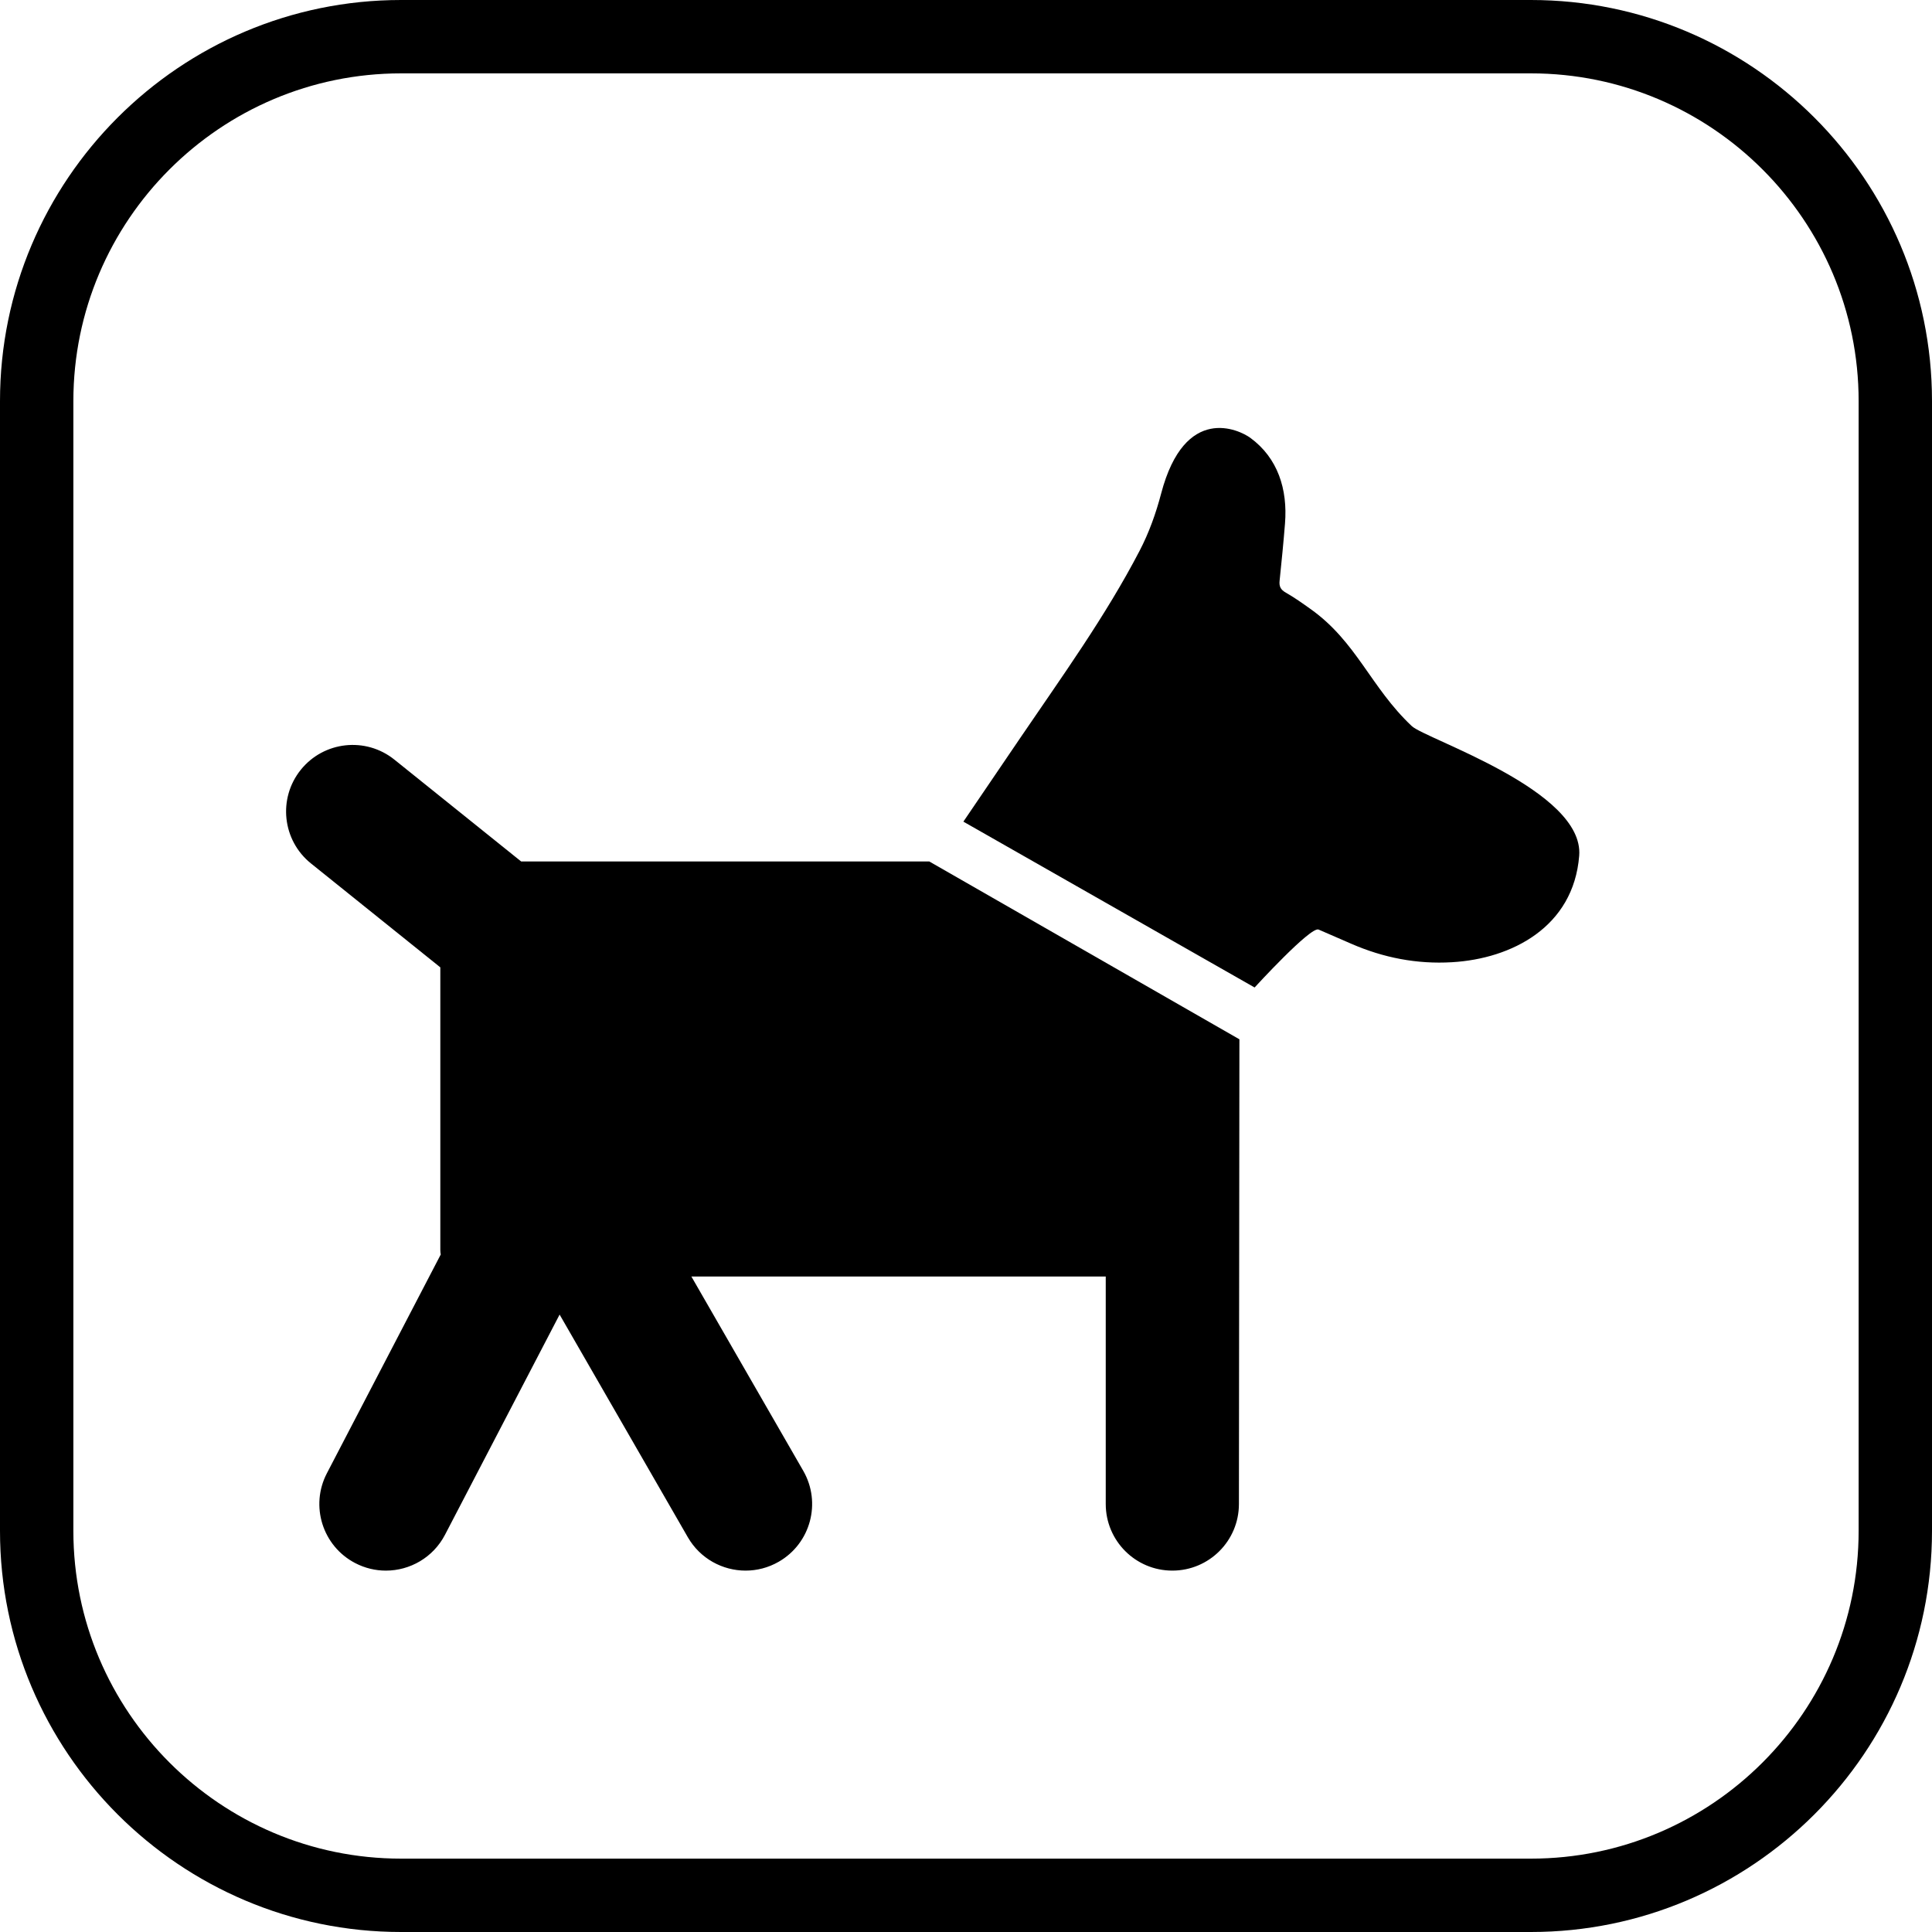
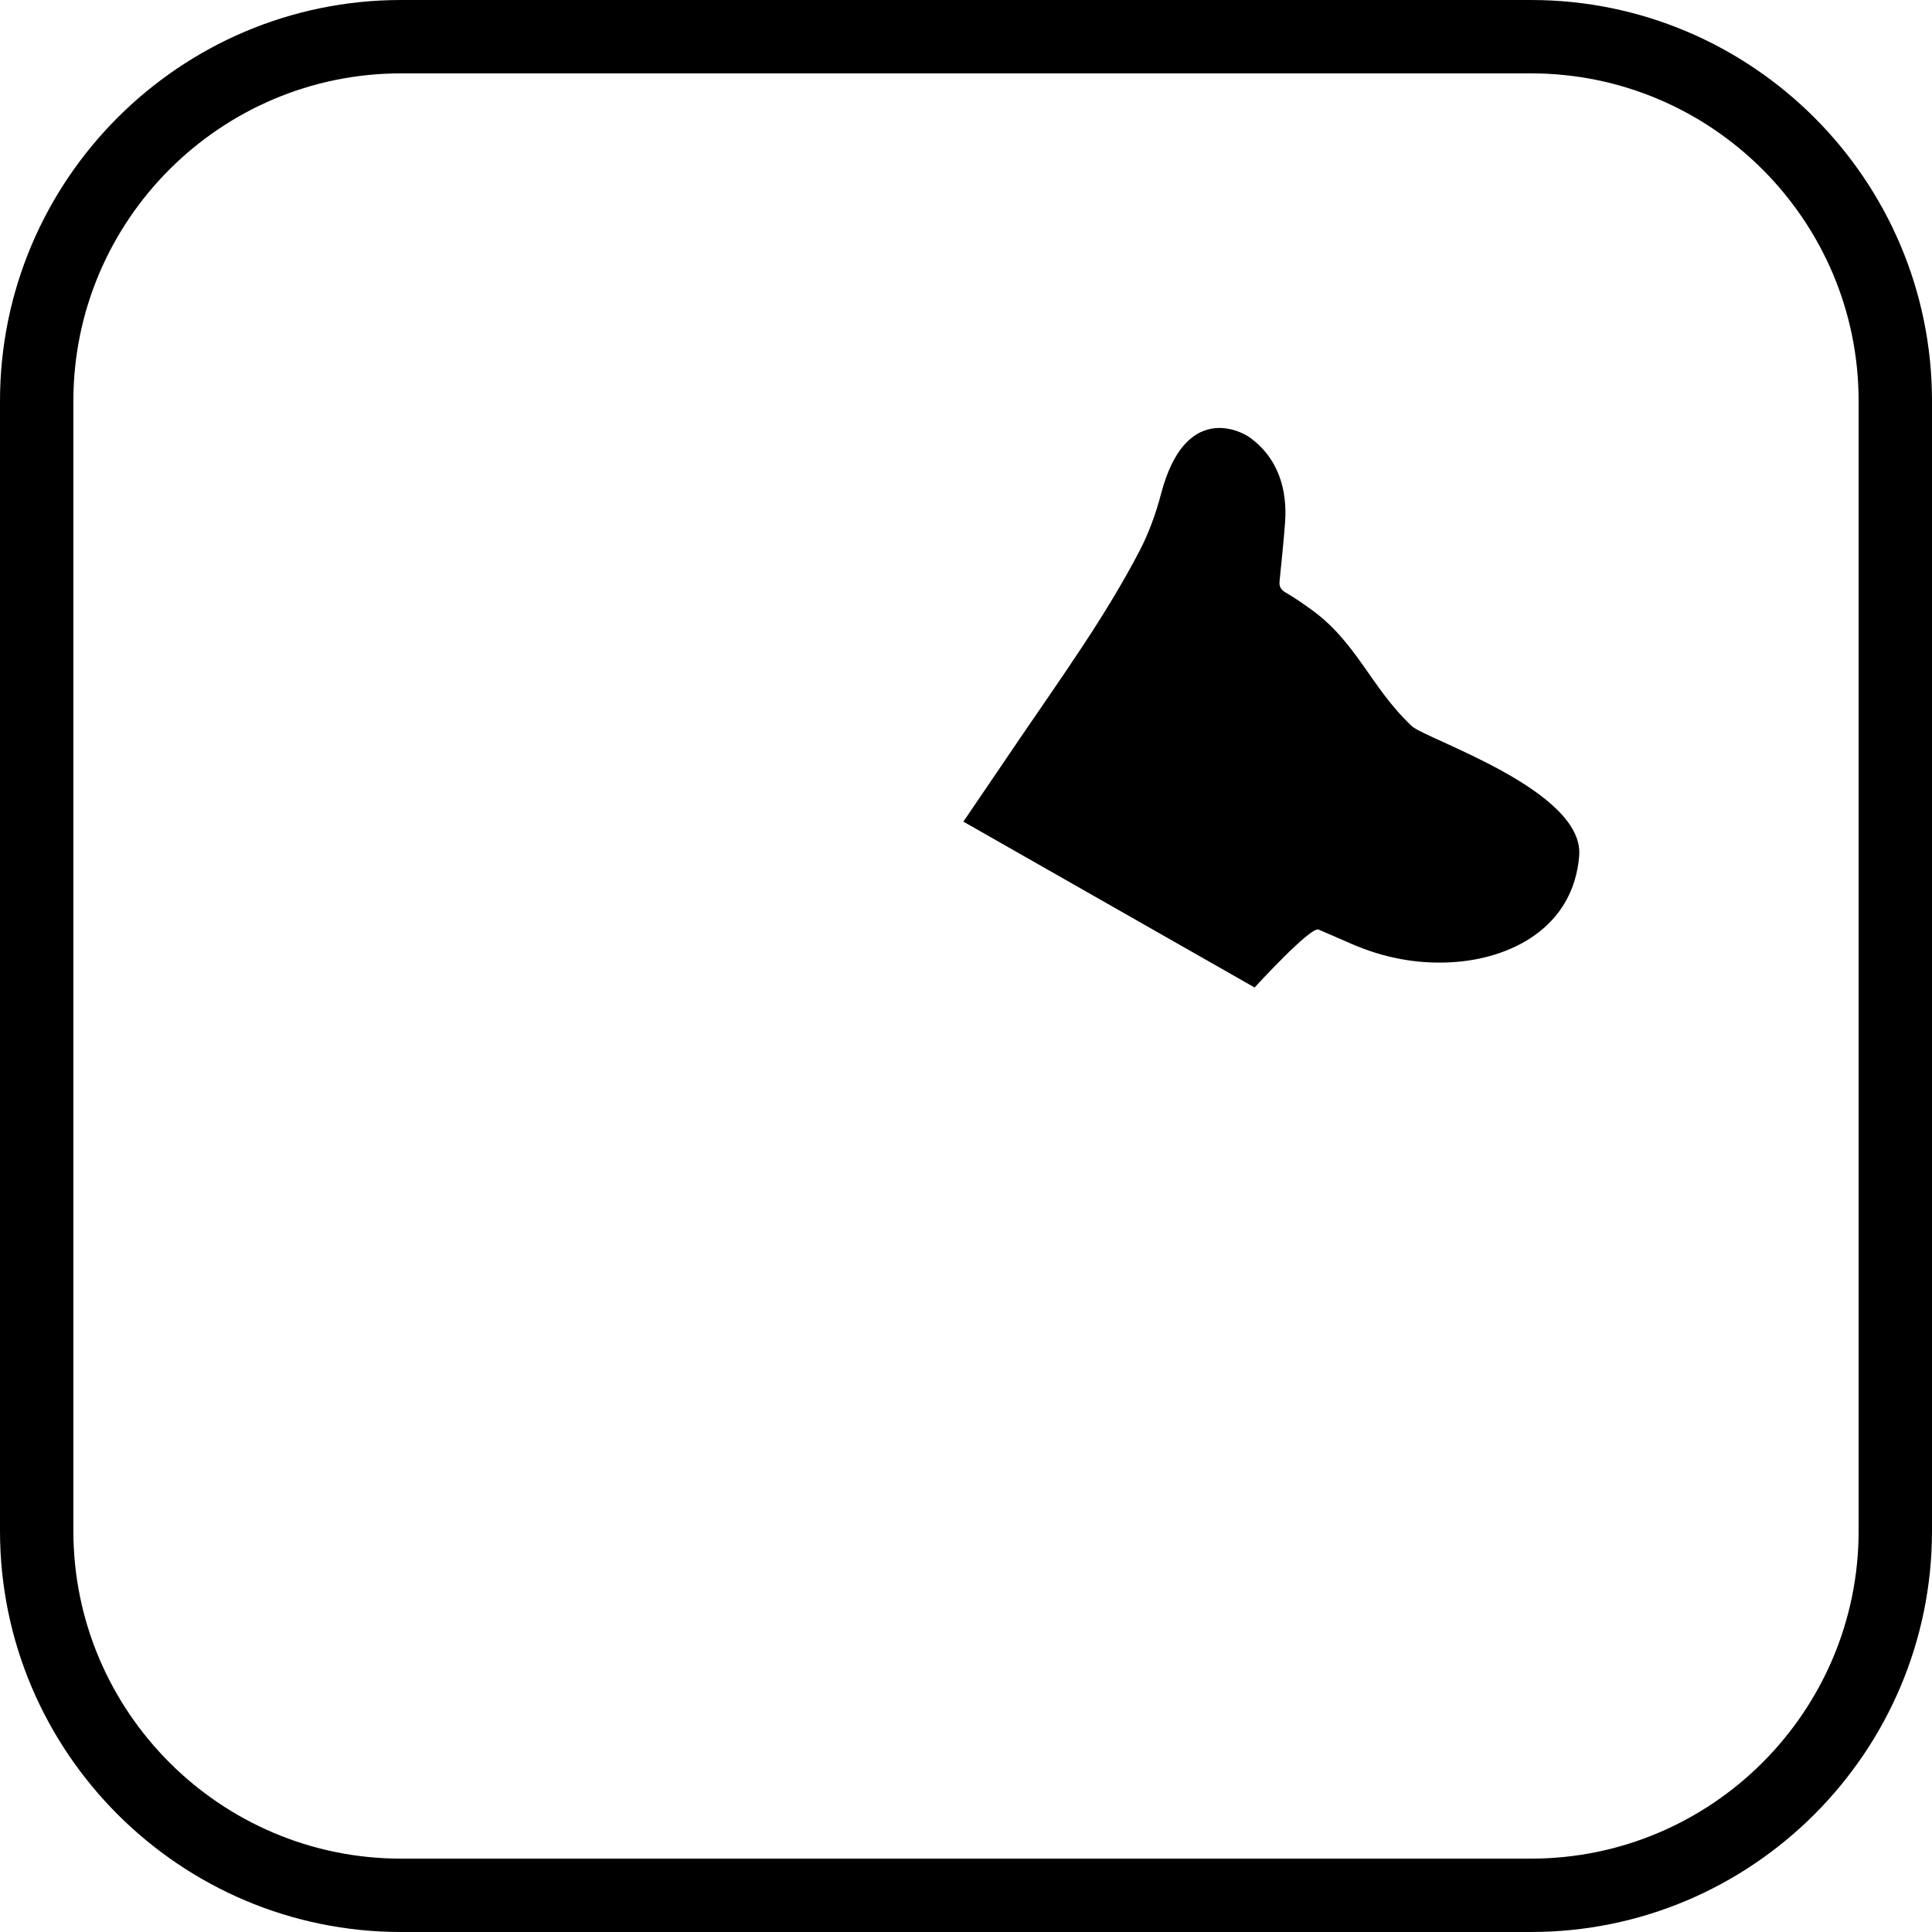
<svg xmlns="http://www.w3.org/2000/svg" fill="#000000" height="800px" width="800px" version="1.1" id="Capa_1" viewBox="0 0 395 395" xml:space="preserve">
  <g>
    <path style="fill-rule:evenodd;clip-rule:evenodd;" d="M313.002,0H82C36.785,0,0,36.784,0,81.998v230.993   C0,358.211,36.785,395,82,395h231.002C358.216,395,395,358.211,395,312.991V81.998C395,36.784,358.216,0,313.002,0z M380,312.991   C380,349.94,349.944,380,313.002,380H82c-36.944,0-67-30.06-67-67.009V81.998C15,45.055,45.056,15,82,15h231.002   C349.944,15,380,45.055,380,81.998V312.991z" />
-     <path style="fill-rule:evenodd;clip-rule:evenodd;" d="M189.984,176.123h-83.44l-25.912-20.818   c-5.859-4.709-14.43-3.774-19.14,2.086c-4.709,5.862-3.774,14.431,2.087,19.14l26.446,21.247v57.764   c0,0.321,0.033,0.634,0.087,0.94l-23.281,44.732c-3.472,6.669-0.879,14.89,5.791,18.361c2.008,1.045,4.156,1.54,6.273,1.54   c4.915,0,9.662-2.67,12.088-7.332l23.43-45.018l26.215,45.526c2.52,4.375,7.1,6.823,11.811,6.823c2.305,0,4.641-0.586,6.781-1.818   c6.516-3.752,8.756-12.076,5.004-18.591l-22.87-39.717h84.717V307.5c0,7.519,6.096,13.614,13.614,13.614   c7.519,0,13.614-6.095,13.614-13.614l0.1-95.014L189.984,176.123z" />
    <path style="fill-rule:evenodd;clip-rule:evenodd;" d="M288.638,148.448c-8.418-7.925-11.238-17.206-20.689-23.929   c-1.644-1.173-3.309-2.354-5.061-3.355c-1.053-0.587-1.396-1.273-1.273-2.416c0.401-3.903,0.797-7.809,1.105-11.717   c0.561-7.003-1.459-13.38-7.081-17.508c-2.263-1.656-13.396-7.055-18.247,11.4c-1.055,4.018-2.484,8.01-4.395,11.678   c-7.004,13.457-15.893,25.744-24.403,38.269c-3.883,5.717-7.762,11.414-11.63,17.116l59.543,33.908   c0,0,11.475-12.552,13.081-11.844c2.237,0.983,4.489,1.951,6.722,2.921c6.561,2.852,13.395,4.181,20.553,3.756   c12.177-0.709,24.847-7.173,26.006-21.762C323.938,161.574,291.481,151.129,288.638,148.448z" />
  </g>
</svg>